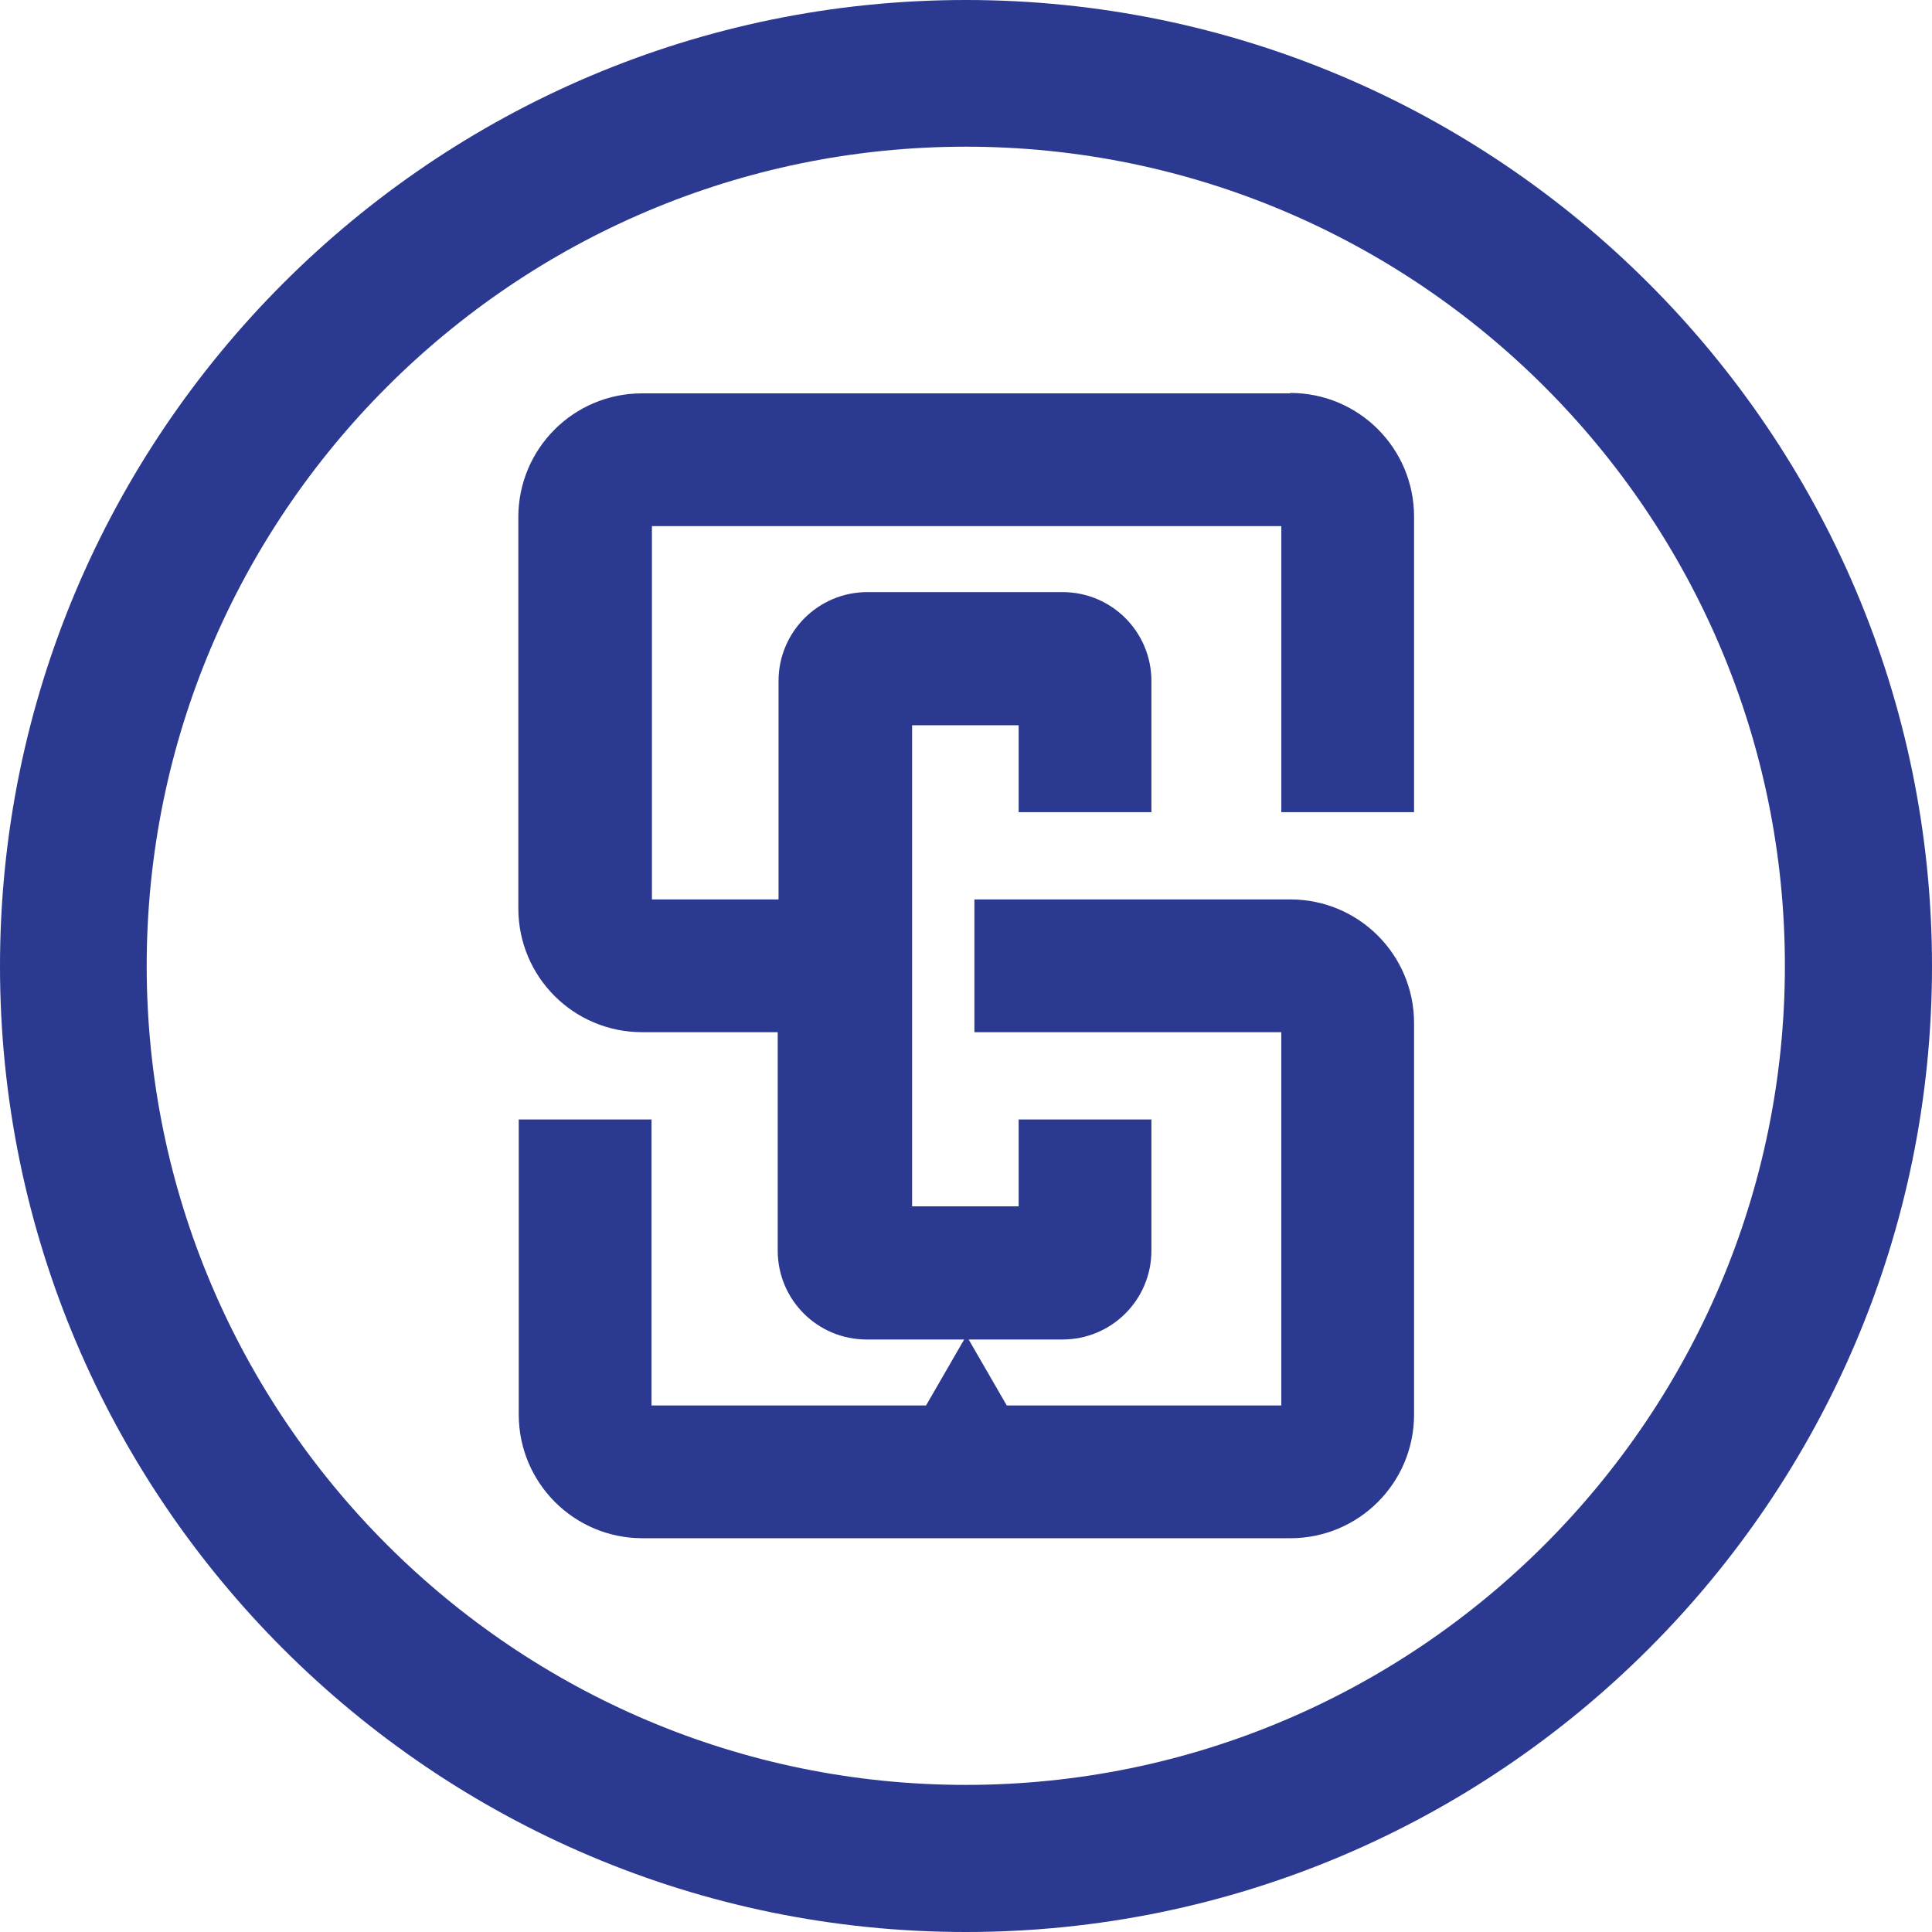
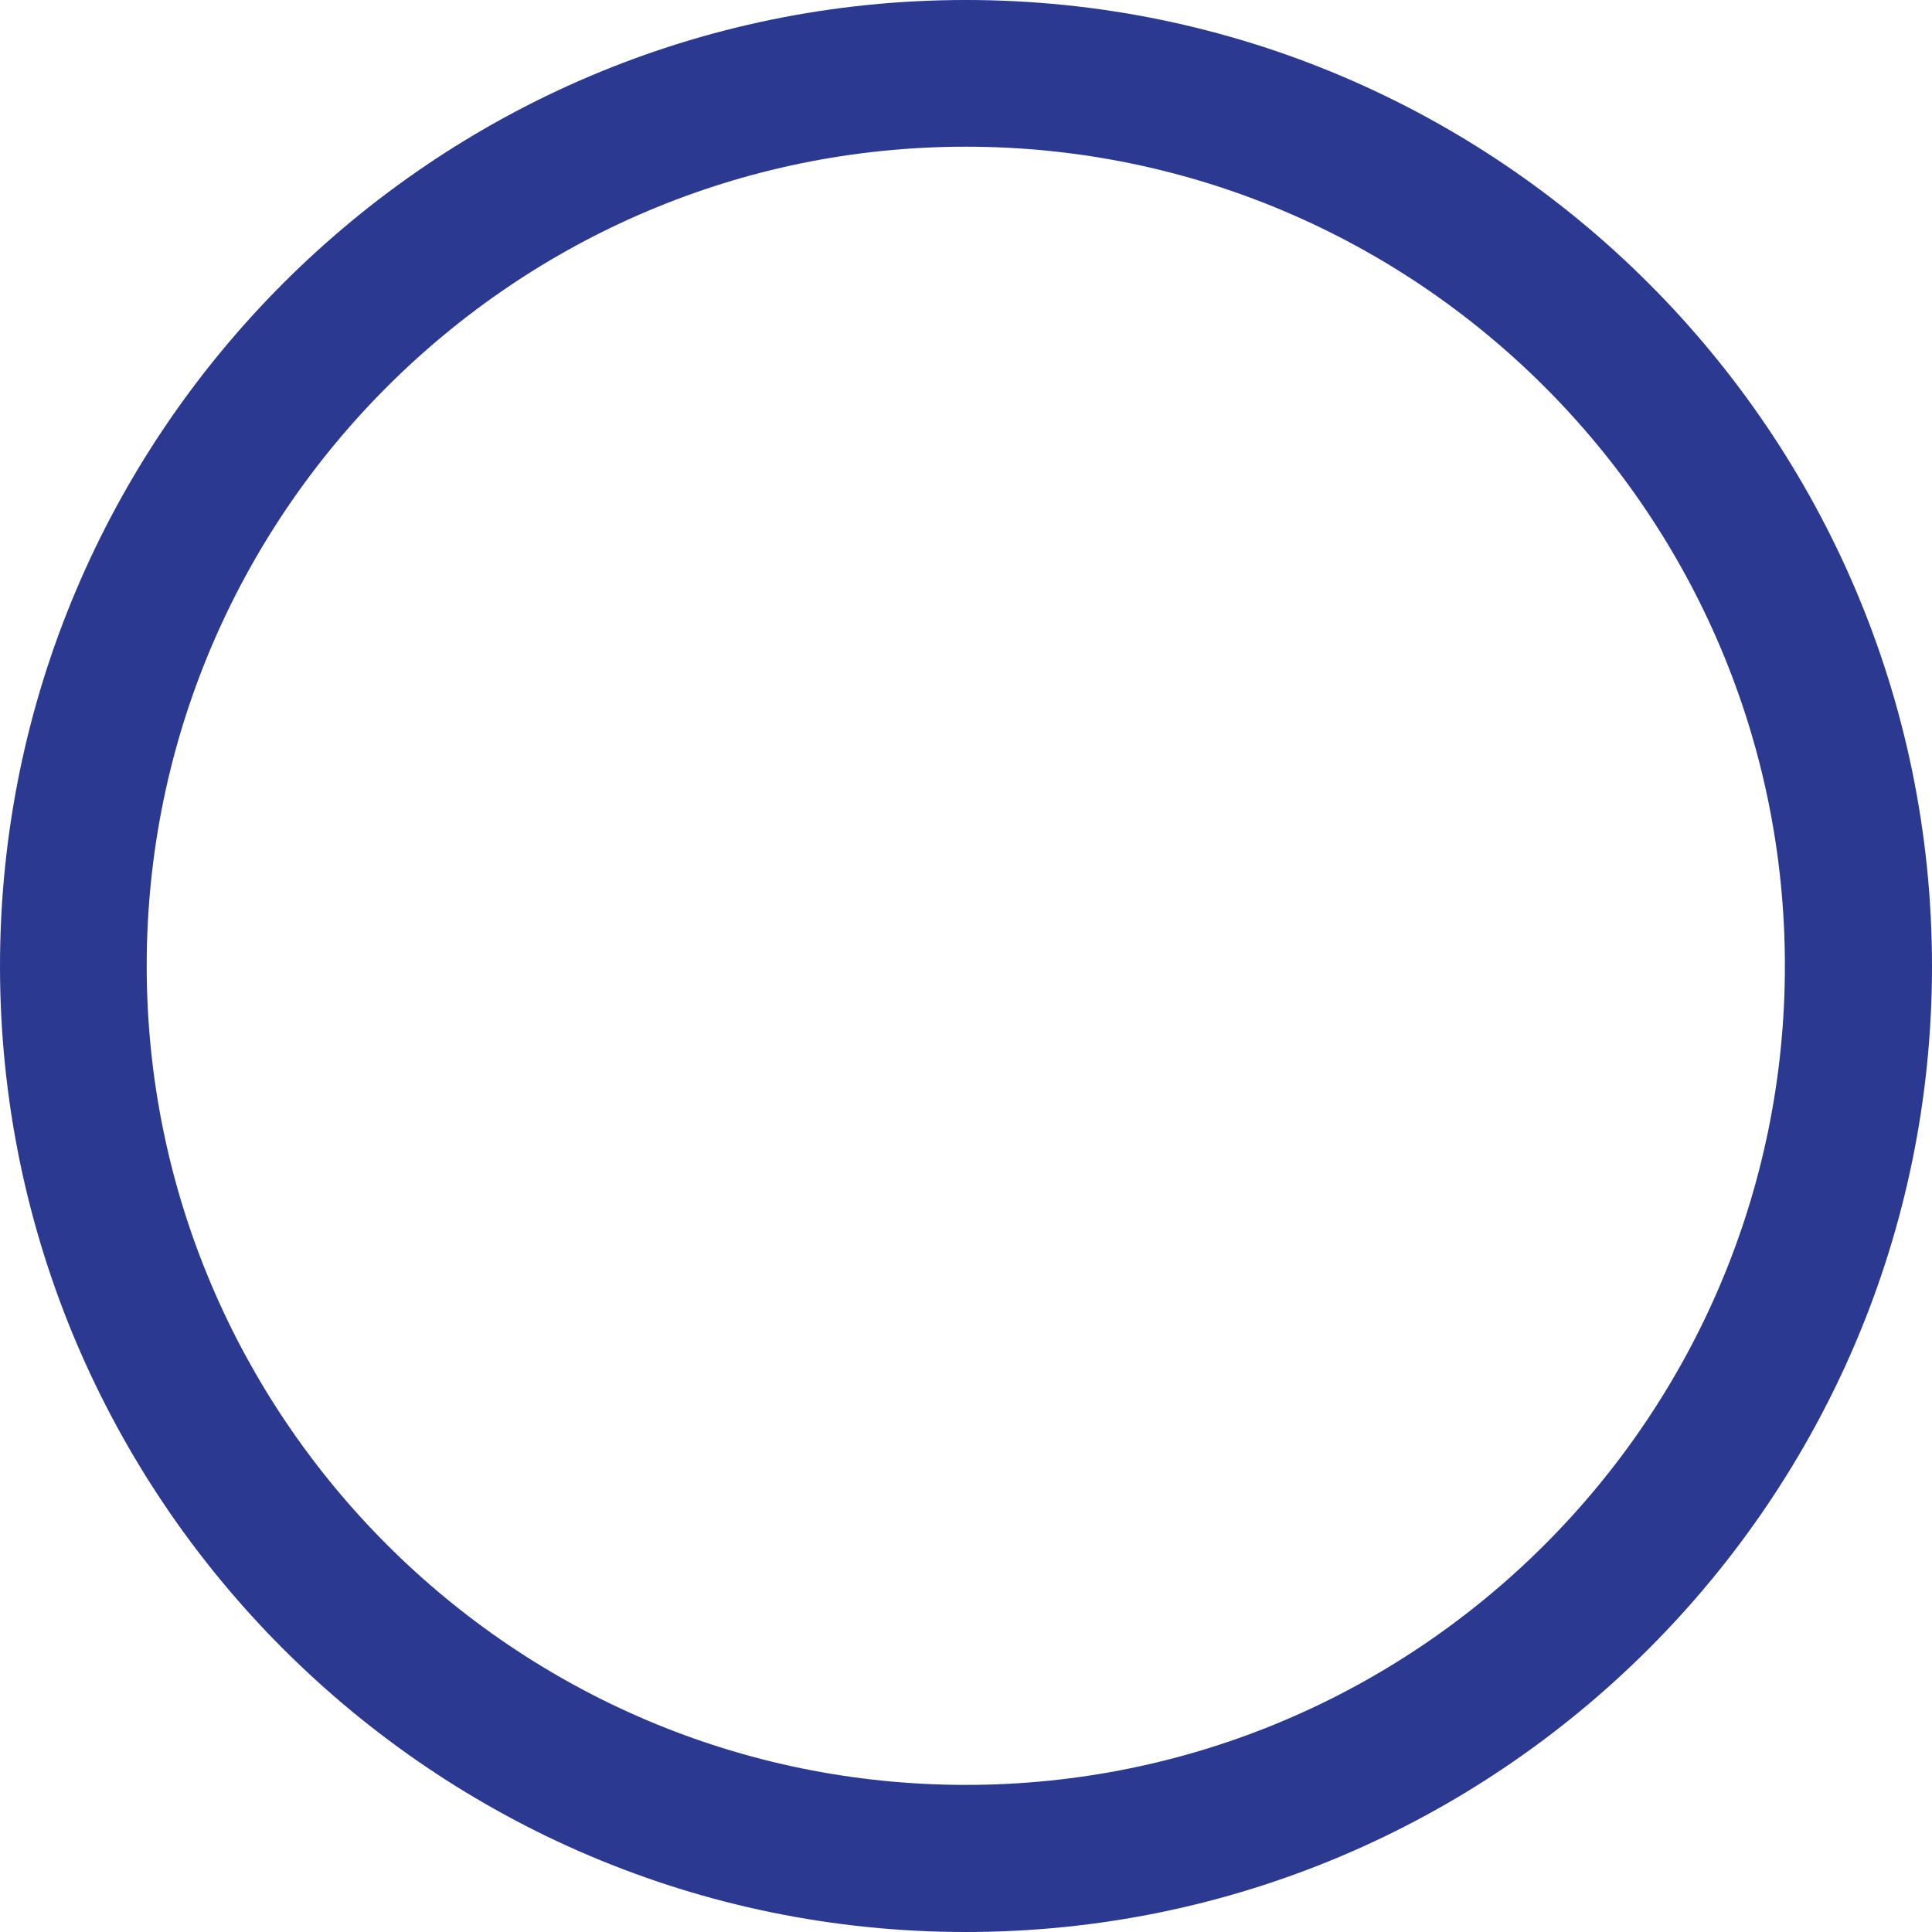
<svg xmlns="http://www.w3.org/2000/svg" viewBox="0 0 47.15 47.15">
  <defs>
    <style>.cls-1{fill:#2b3990}</style>
  </defs>
  <g id="Layer_1">
-     <path d="M31.48 9.6H15.67c-1.67 0-3.02 1.35-3.02 3.02v9.55c0 1.67 1.35 3.02 3.02 3.02h3.31v5.33c0 1.2.97 2.17 2.17 2.17h2.38l-.93 1.61h-6.7v-6.98h-3.24v7.2c0 1.67 1.35 3.02 3.02 3.02h15.81c1.67 0 3.02-1.35 3.02-3.02v-9.55c0-1.67-1.35-3.02-3.02-3.02h-7.71v3.24h7.49v9.11h-6.7l-.93-1.61h2.29c1.2 0 2.17-.97 2.17-2.17v-3.2h-3.24v2.12h-2.6V17.7h2.6v2.12h3.24v-3.2c0-1.2-.97-2.17-2.17-2.17h-4.76c-1.2 0-2.17.97-2.17 2.17v5.33h-3.09v-9.11h15.36v6.98h3.24v-7.21c0-1.67-1.35-3.02-3.02-3.02Z" class="cls-1" />
    <path d="M23.57 0C10.57 0 0 10.58 0 23.58s10.57 23.57 23.57 23.57 23.58-10.57 23.58-23.57S36.57 0 23.57 0Zm0 43.56c-11.02 0-19.99-8.97-19.99-19.99S12.55 3.58 23.57 3.58s19.99 8.97 19.99 19.99-8.97 19.99-19.99 19.99Z" class="cls-1" />
  </g>
</svg>